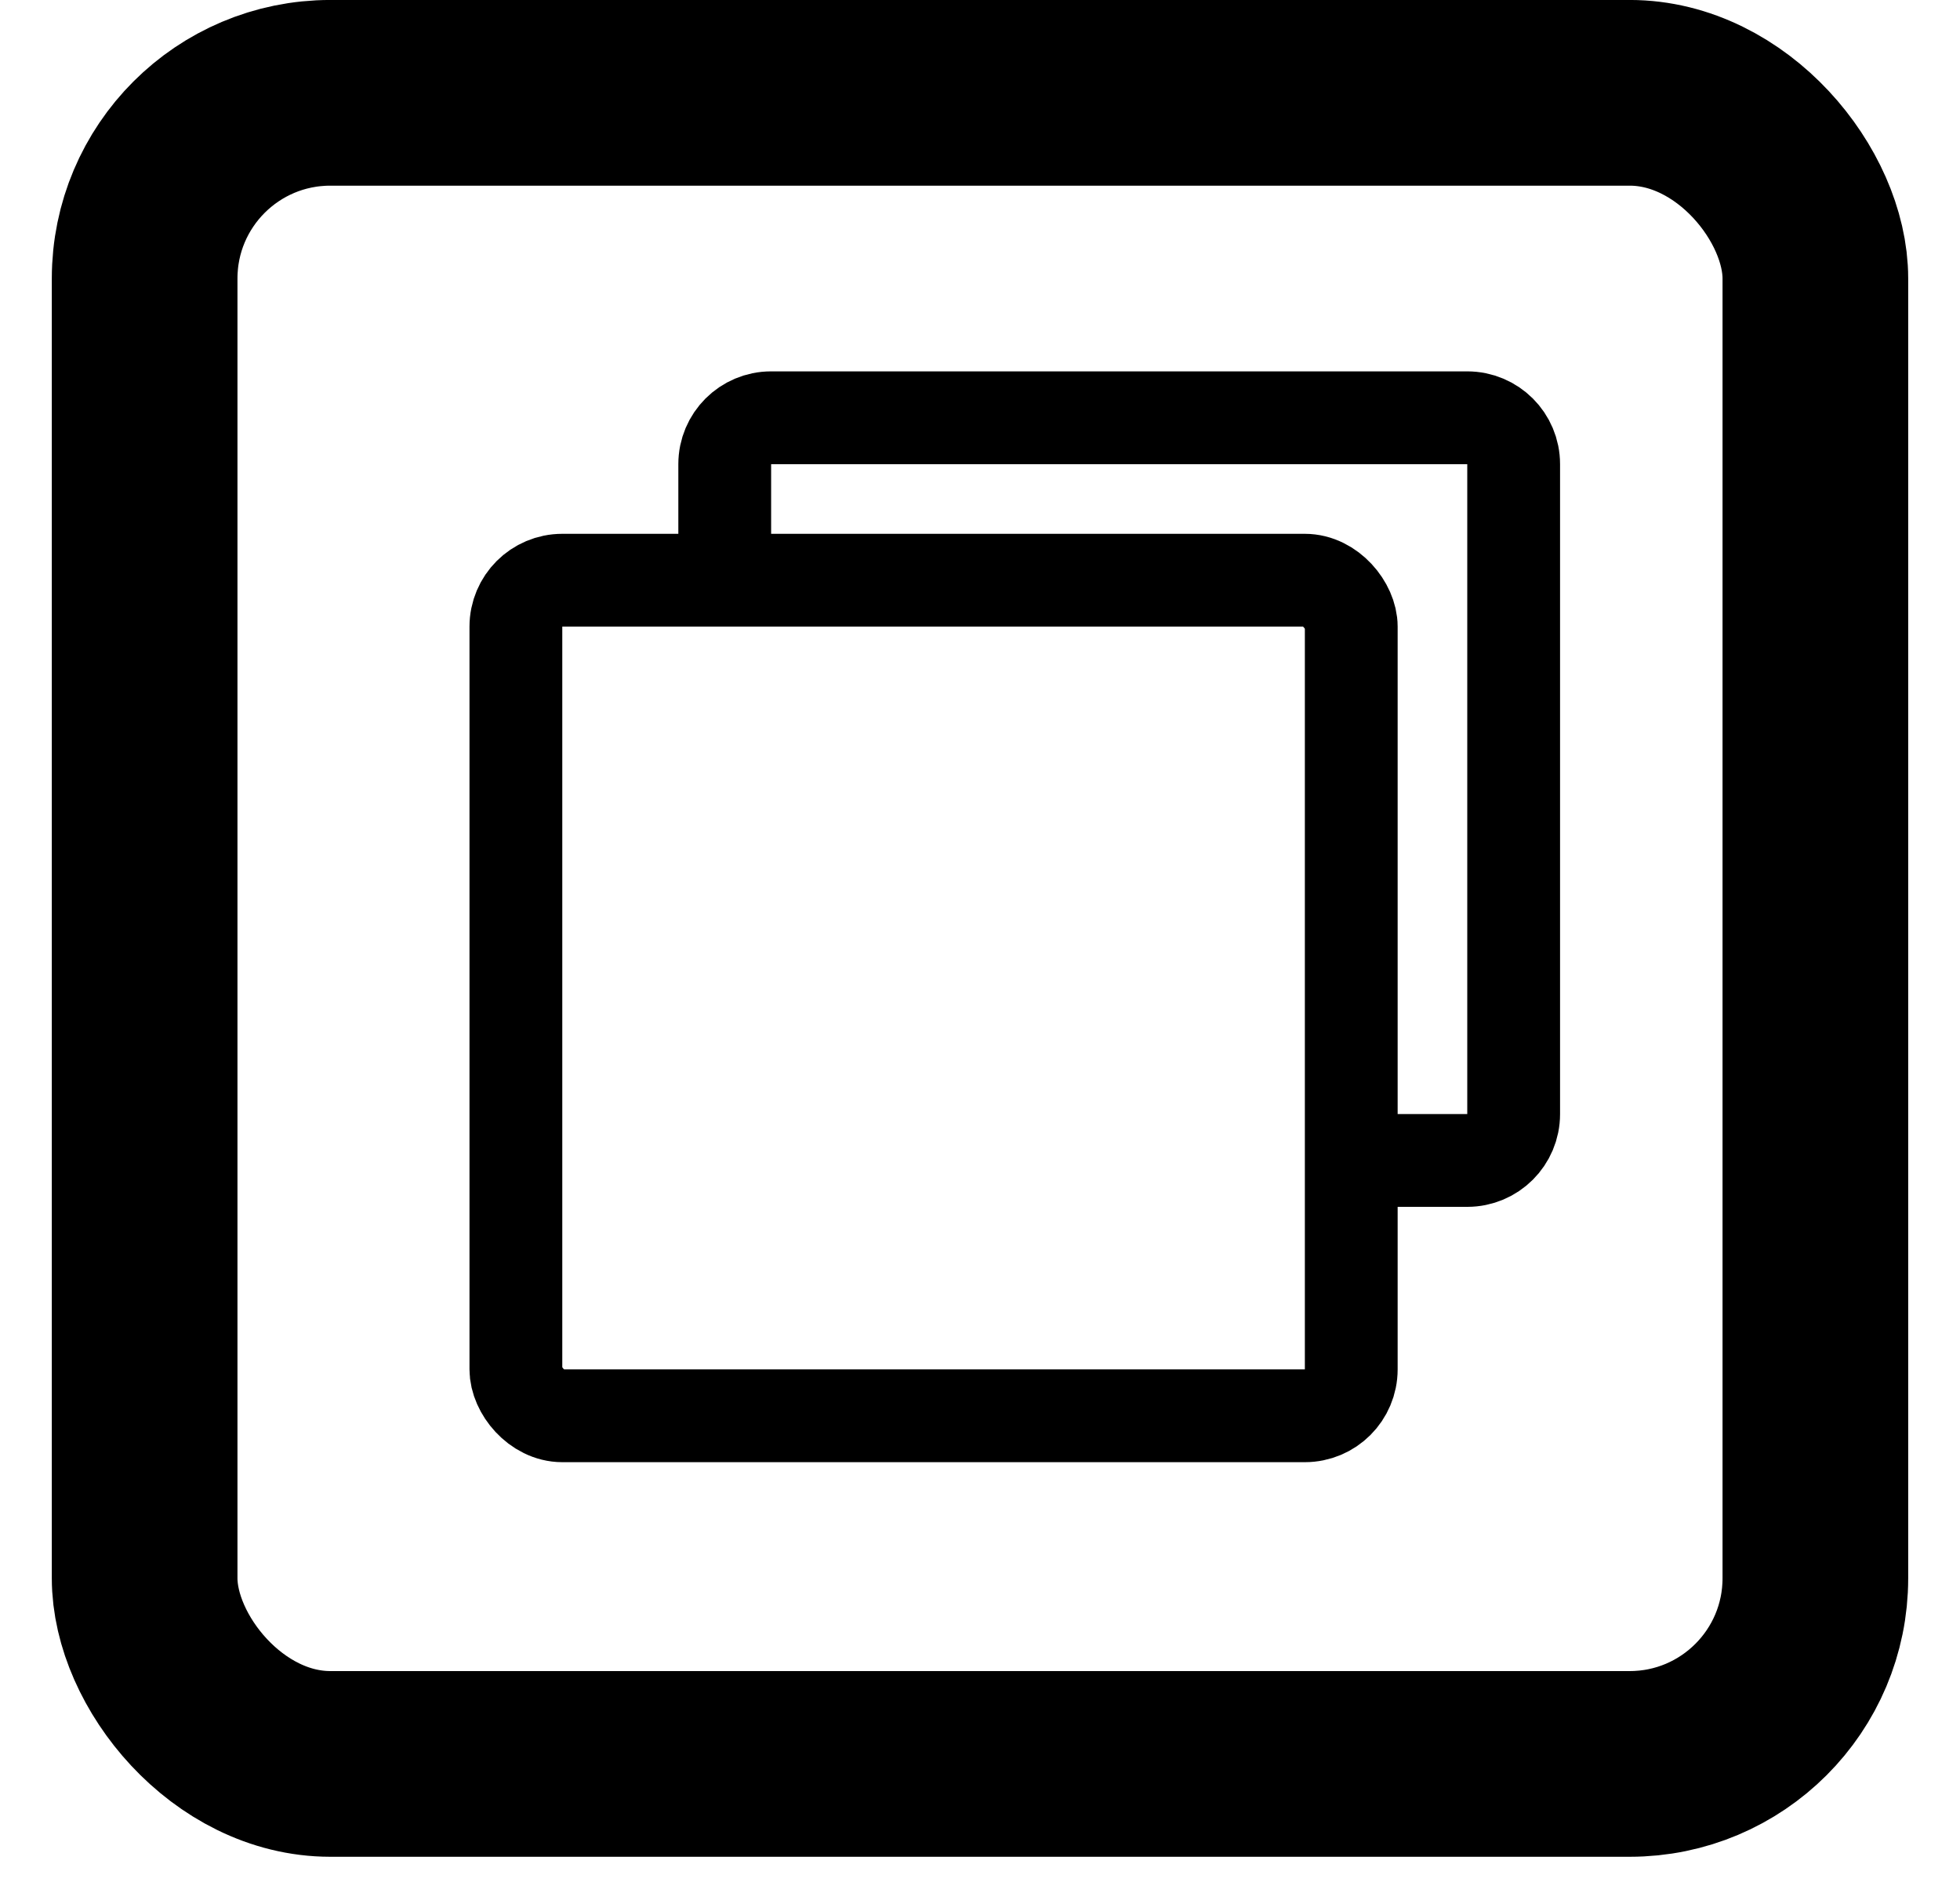
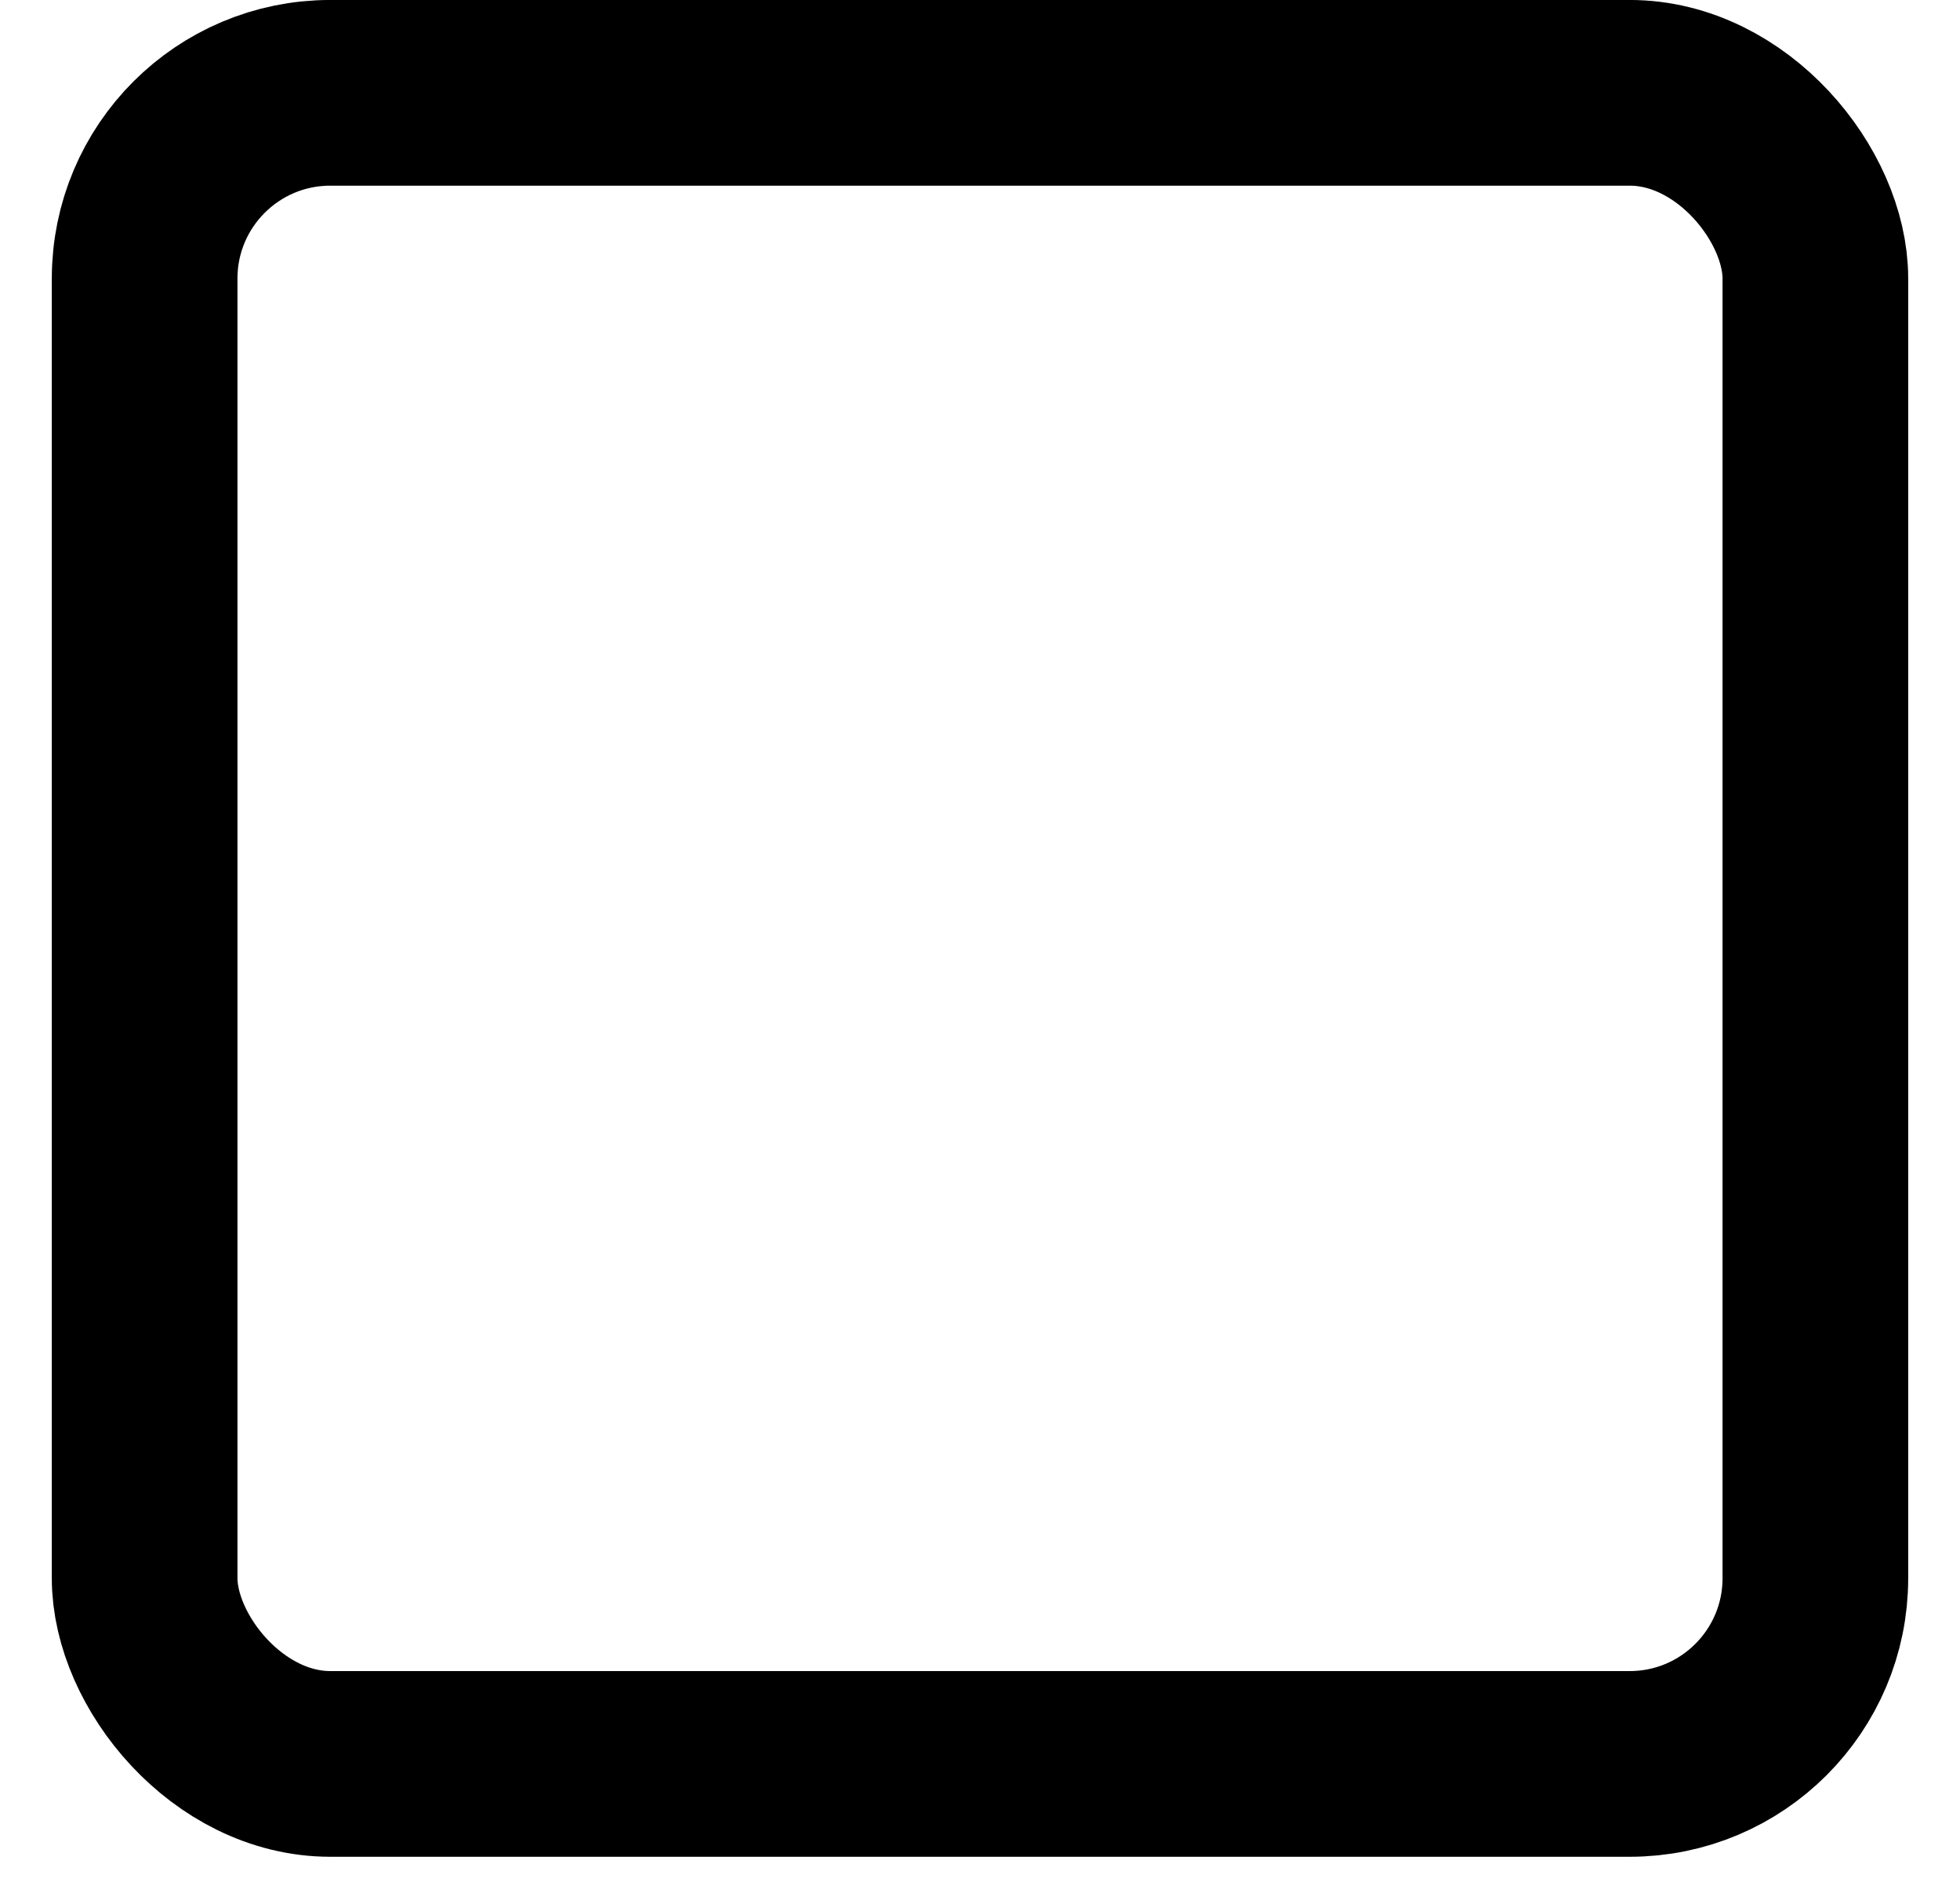
<svg xmlns="http://www.w3.org/2000/svg" width="29" height="28" viewBox="0 0 29 28" fill="none">
  <rect x="2.14" y="1.373" width="24.72" height="24.72" rx="2.747" stroke="black" stroke-width="2.747" />
-   <rect x="7.633" y="8.583" width="12.36" height="12.36" rx="0.687" stroke="black" stroke-width="1.373" />
-   <path d="M10.723 8.583V6.866C10.723 6.487 11.03 6.18 11.409 6.18H21.709C22.089 6.18 22.396 6.487 22.396 6.866V16.48C22.396 16.859 22.089 17.166 21.709 17.166H20.336" stroke="black" stroke-width="1.373" />
</svg>